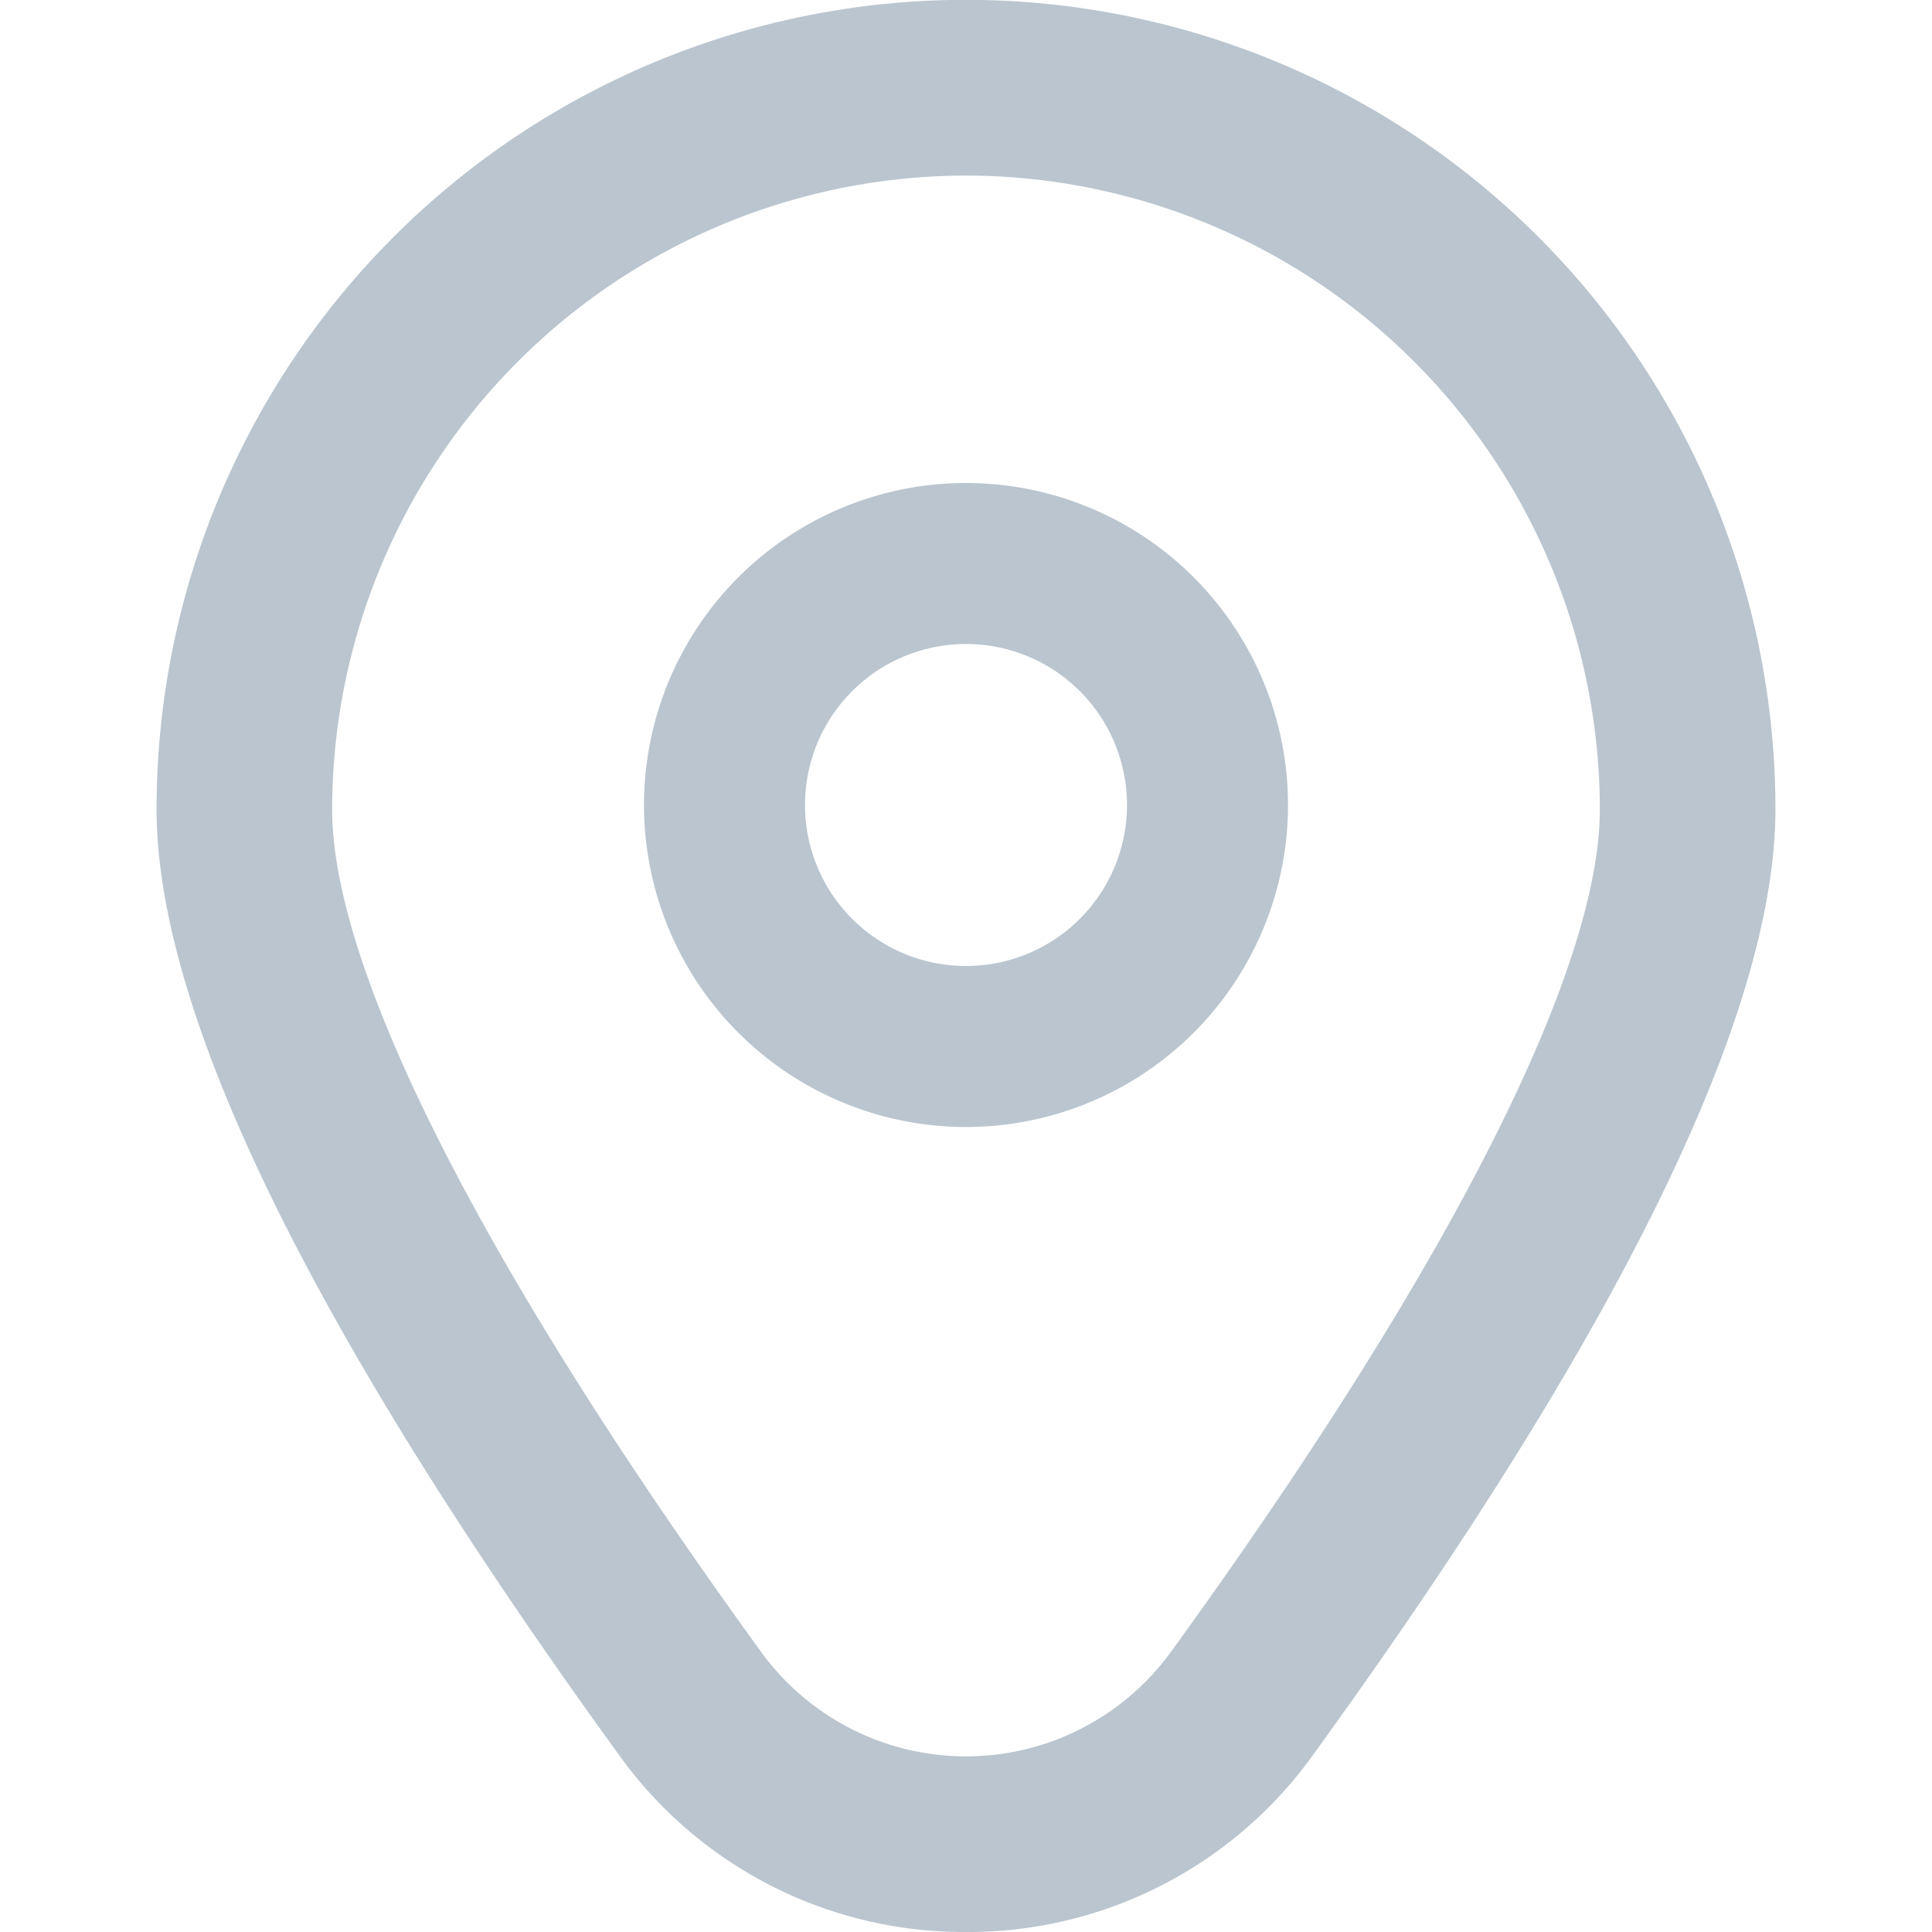
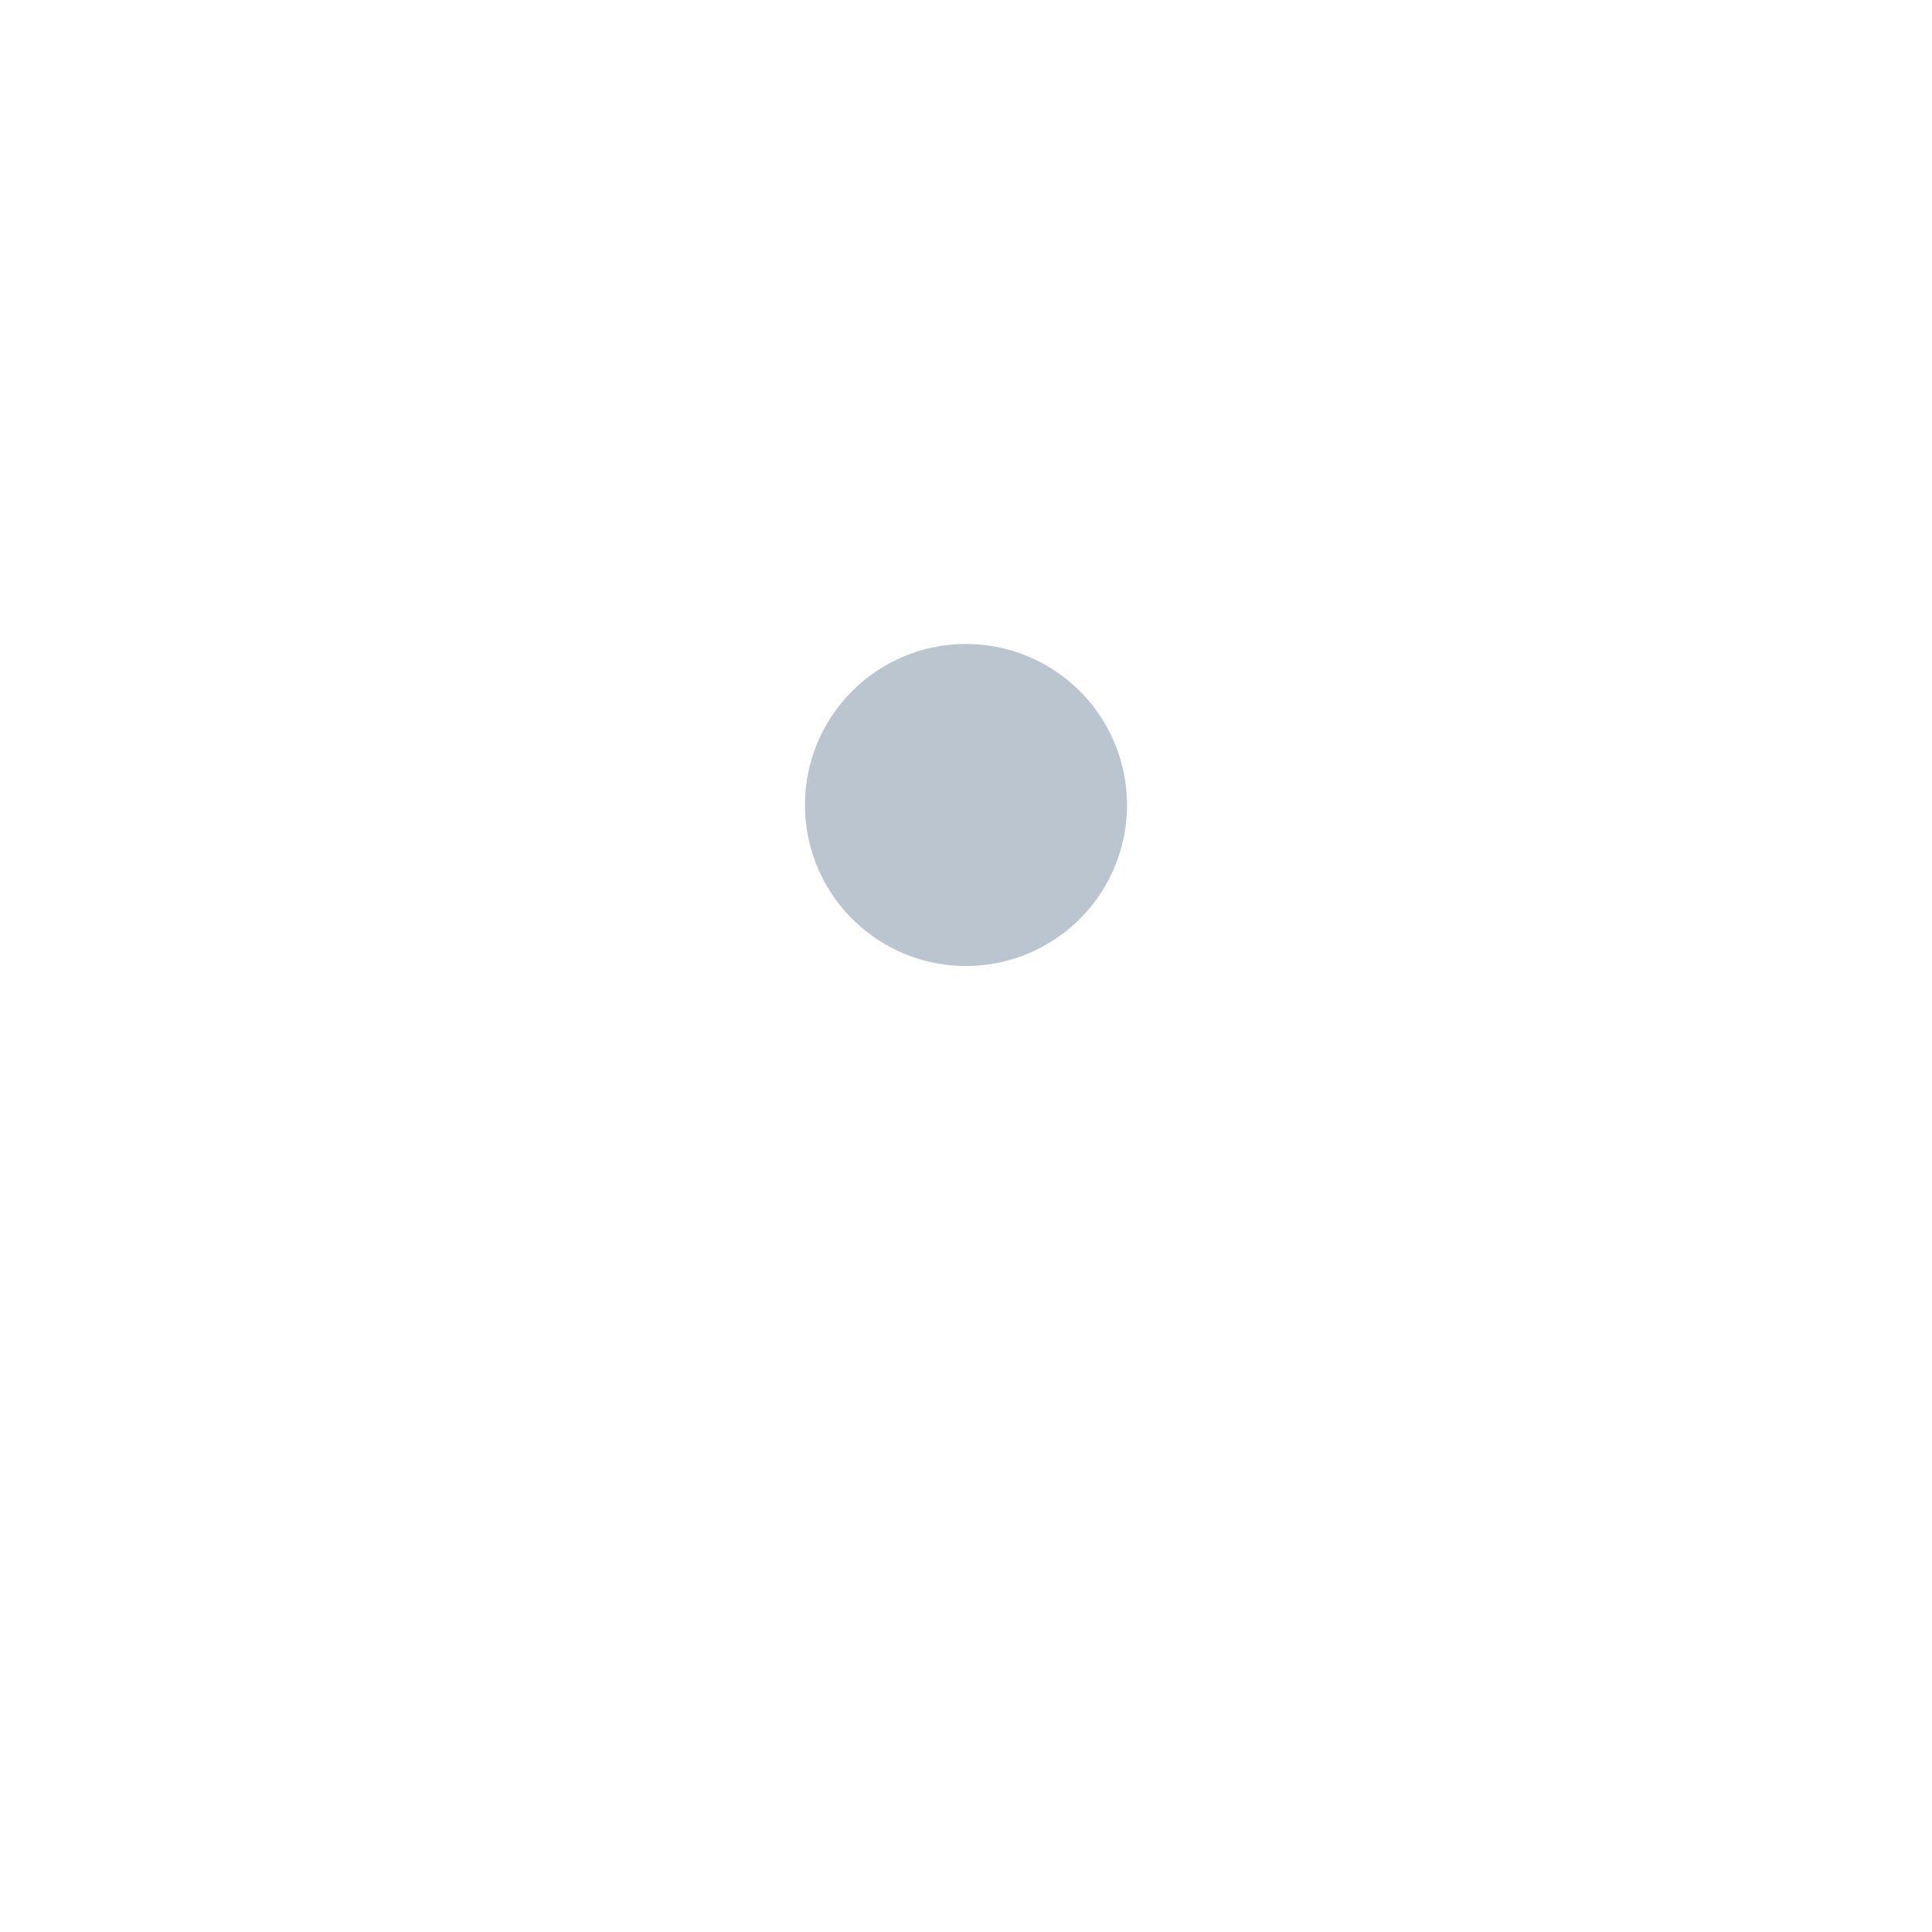
<svg xmlns="http://www.w3.org/2000/svg" version="1.1" width="512" height="512" x="0" y="0" viewBox="0 0 24 24" style="enable-background:new 0 0 512 512" xml:space="preserve" class="">
  <g>
-     <path d="M12 6a4 4 0 1 0 4 4 4 4 0 0 0-4-4Zm0 6a2 2 0 1 1 2-2 2 2 0 0 1-2 2Z" fill="#bac5cf" opacity="1" data-original="#000000" class="" />
-     <path d="M12 24a5.271 5.271 0 0 1-4.311-2.2c-3.811-5.257-5.744-9.209-5.744-11.747a10.055 10.055 0 0 1 20.11 0c0 2.538-1.933 6.49-5.744 11.747A5.271 5.271 0 0 1 12 24Zm0-21.819a7.883 7.883 0 0 0-7.874 7.874c0 2.01 1.893 5.727 5.329 10.466a3.145 3.145 0 0 0 5.09 0c3.436-4.739 5.329-8.456 5.329-10.466A7.883 7.883 0 0 0 12 2.181Z" fill="#bac5cf" opacity="1" data-original="#000000" class="" />
+     <path d="M12 6Zm0 6a2 2 0 1 1 2-2 2 2 0 0 1-2 2Z" fill="#bac5cf" opacity="1" data-original="#000000" class="" />
  </g>
</svg>